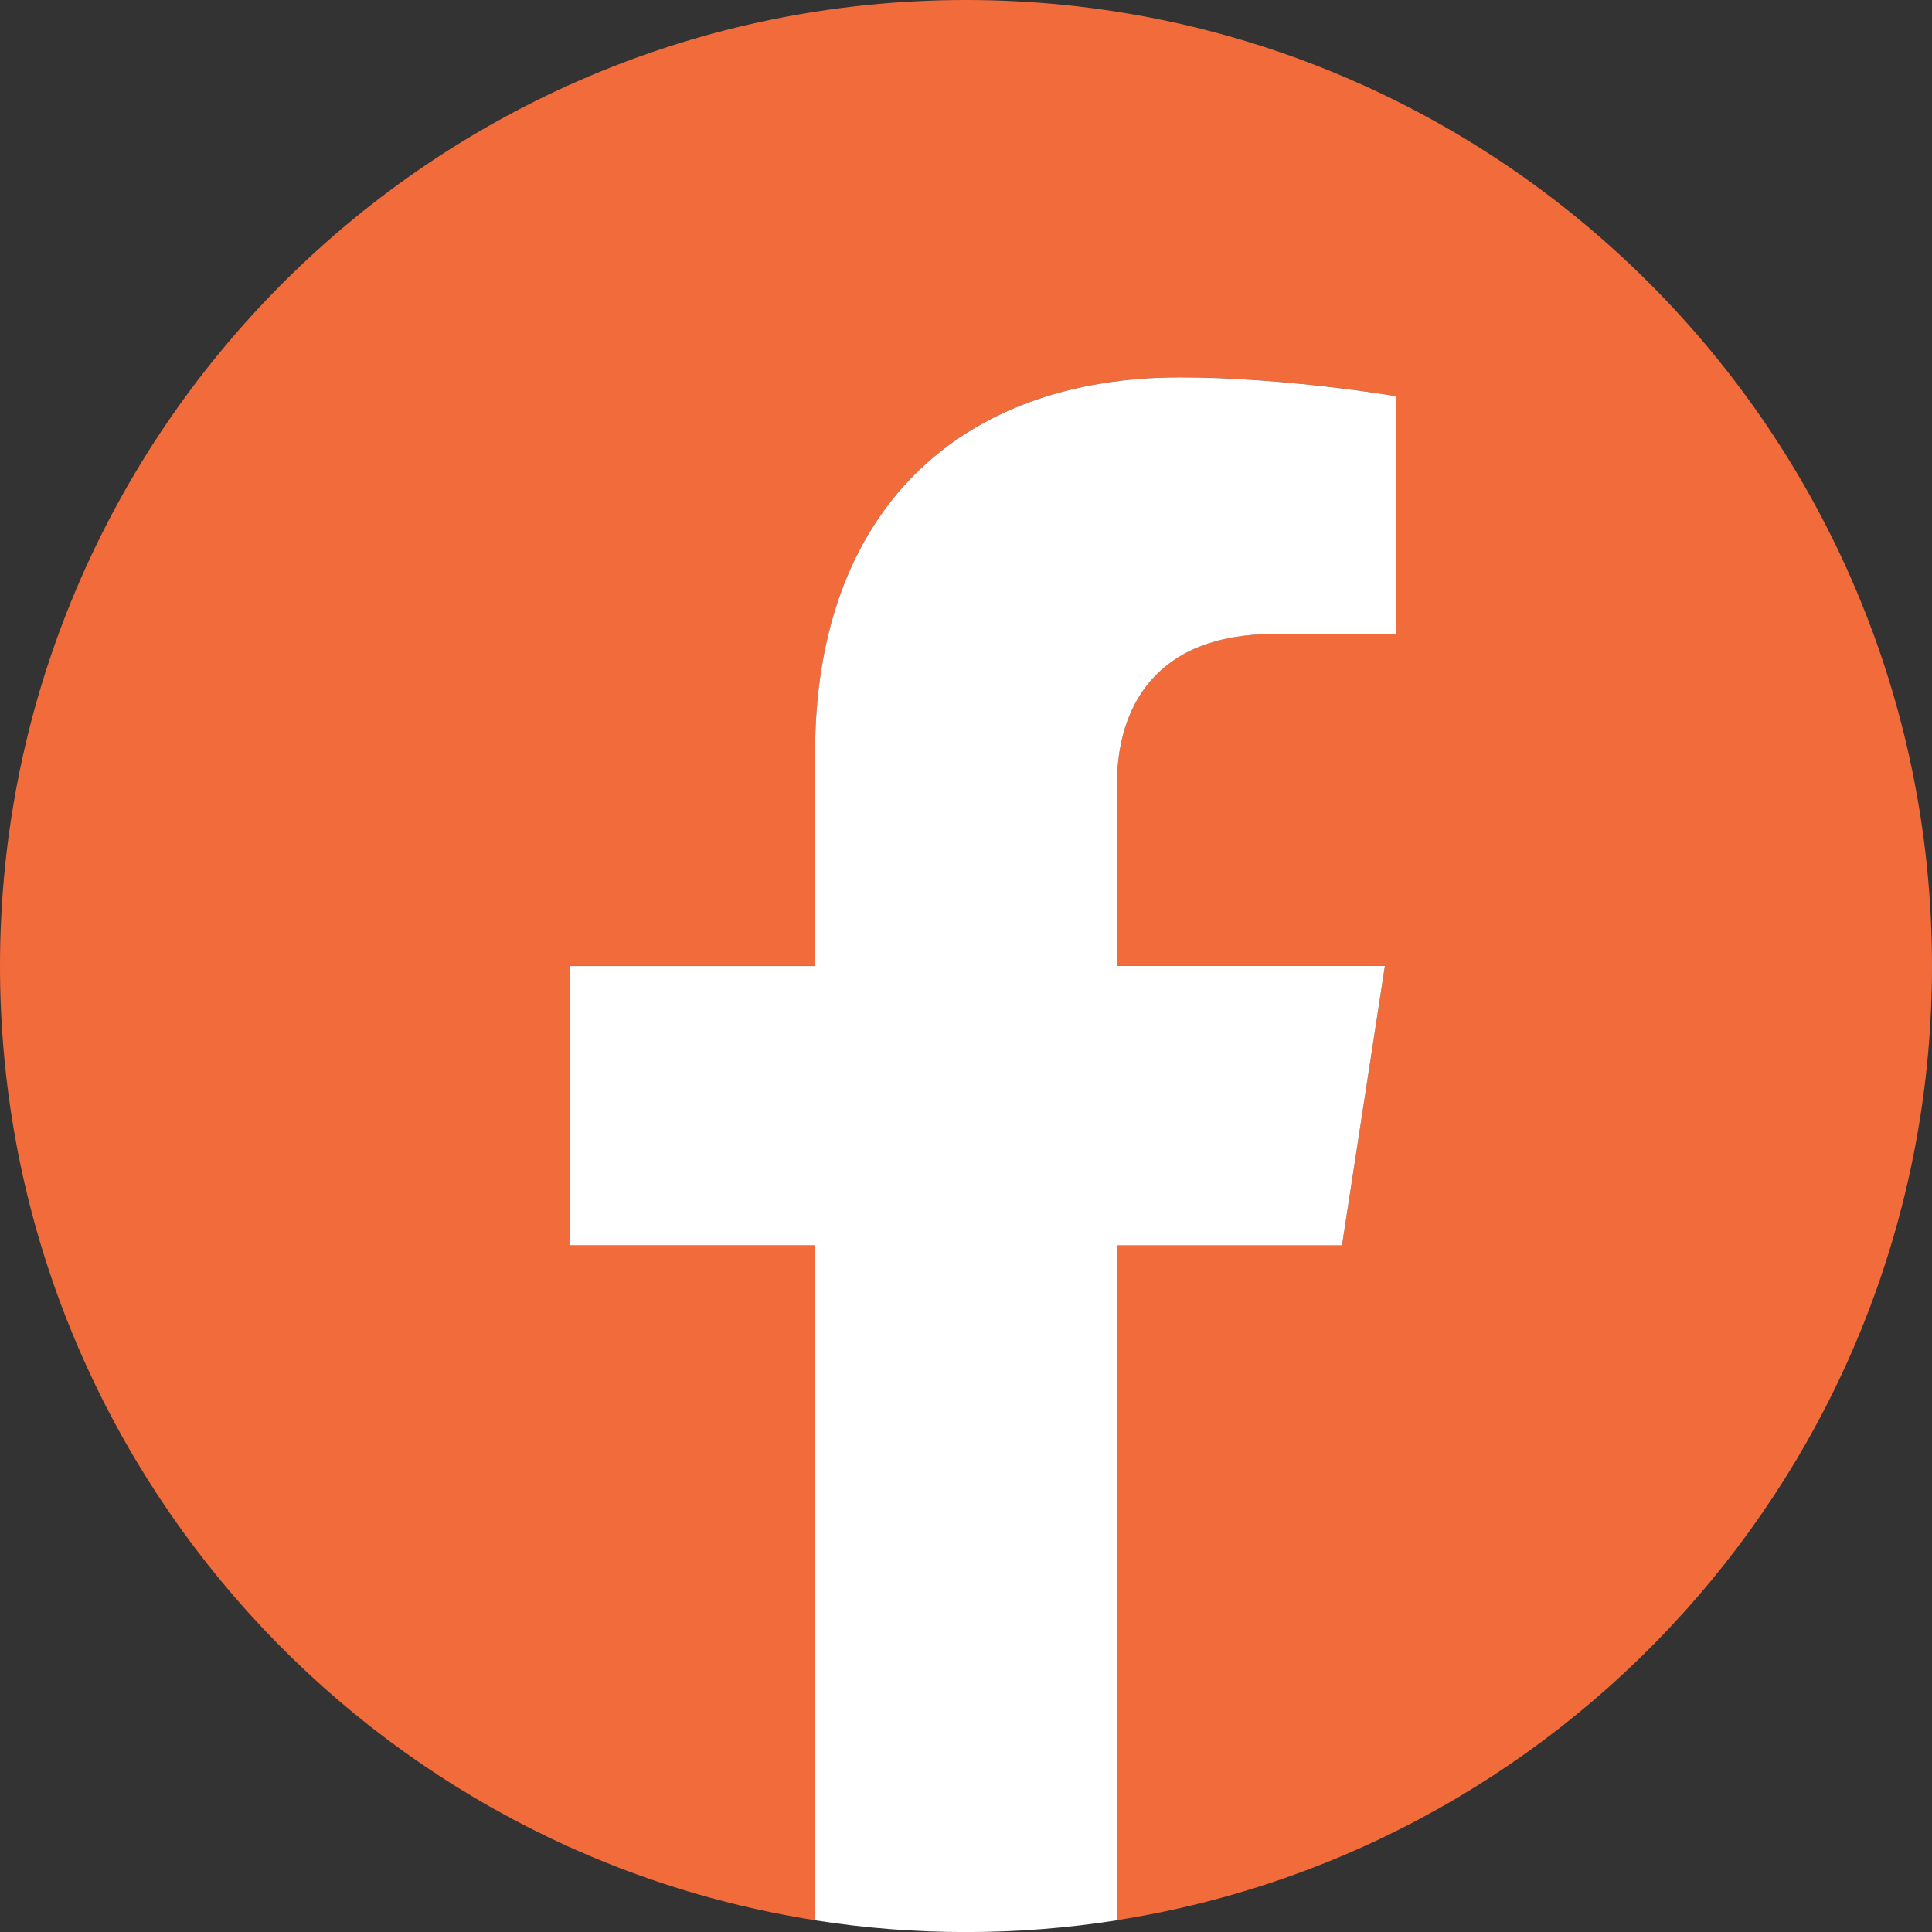
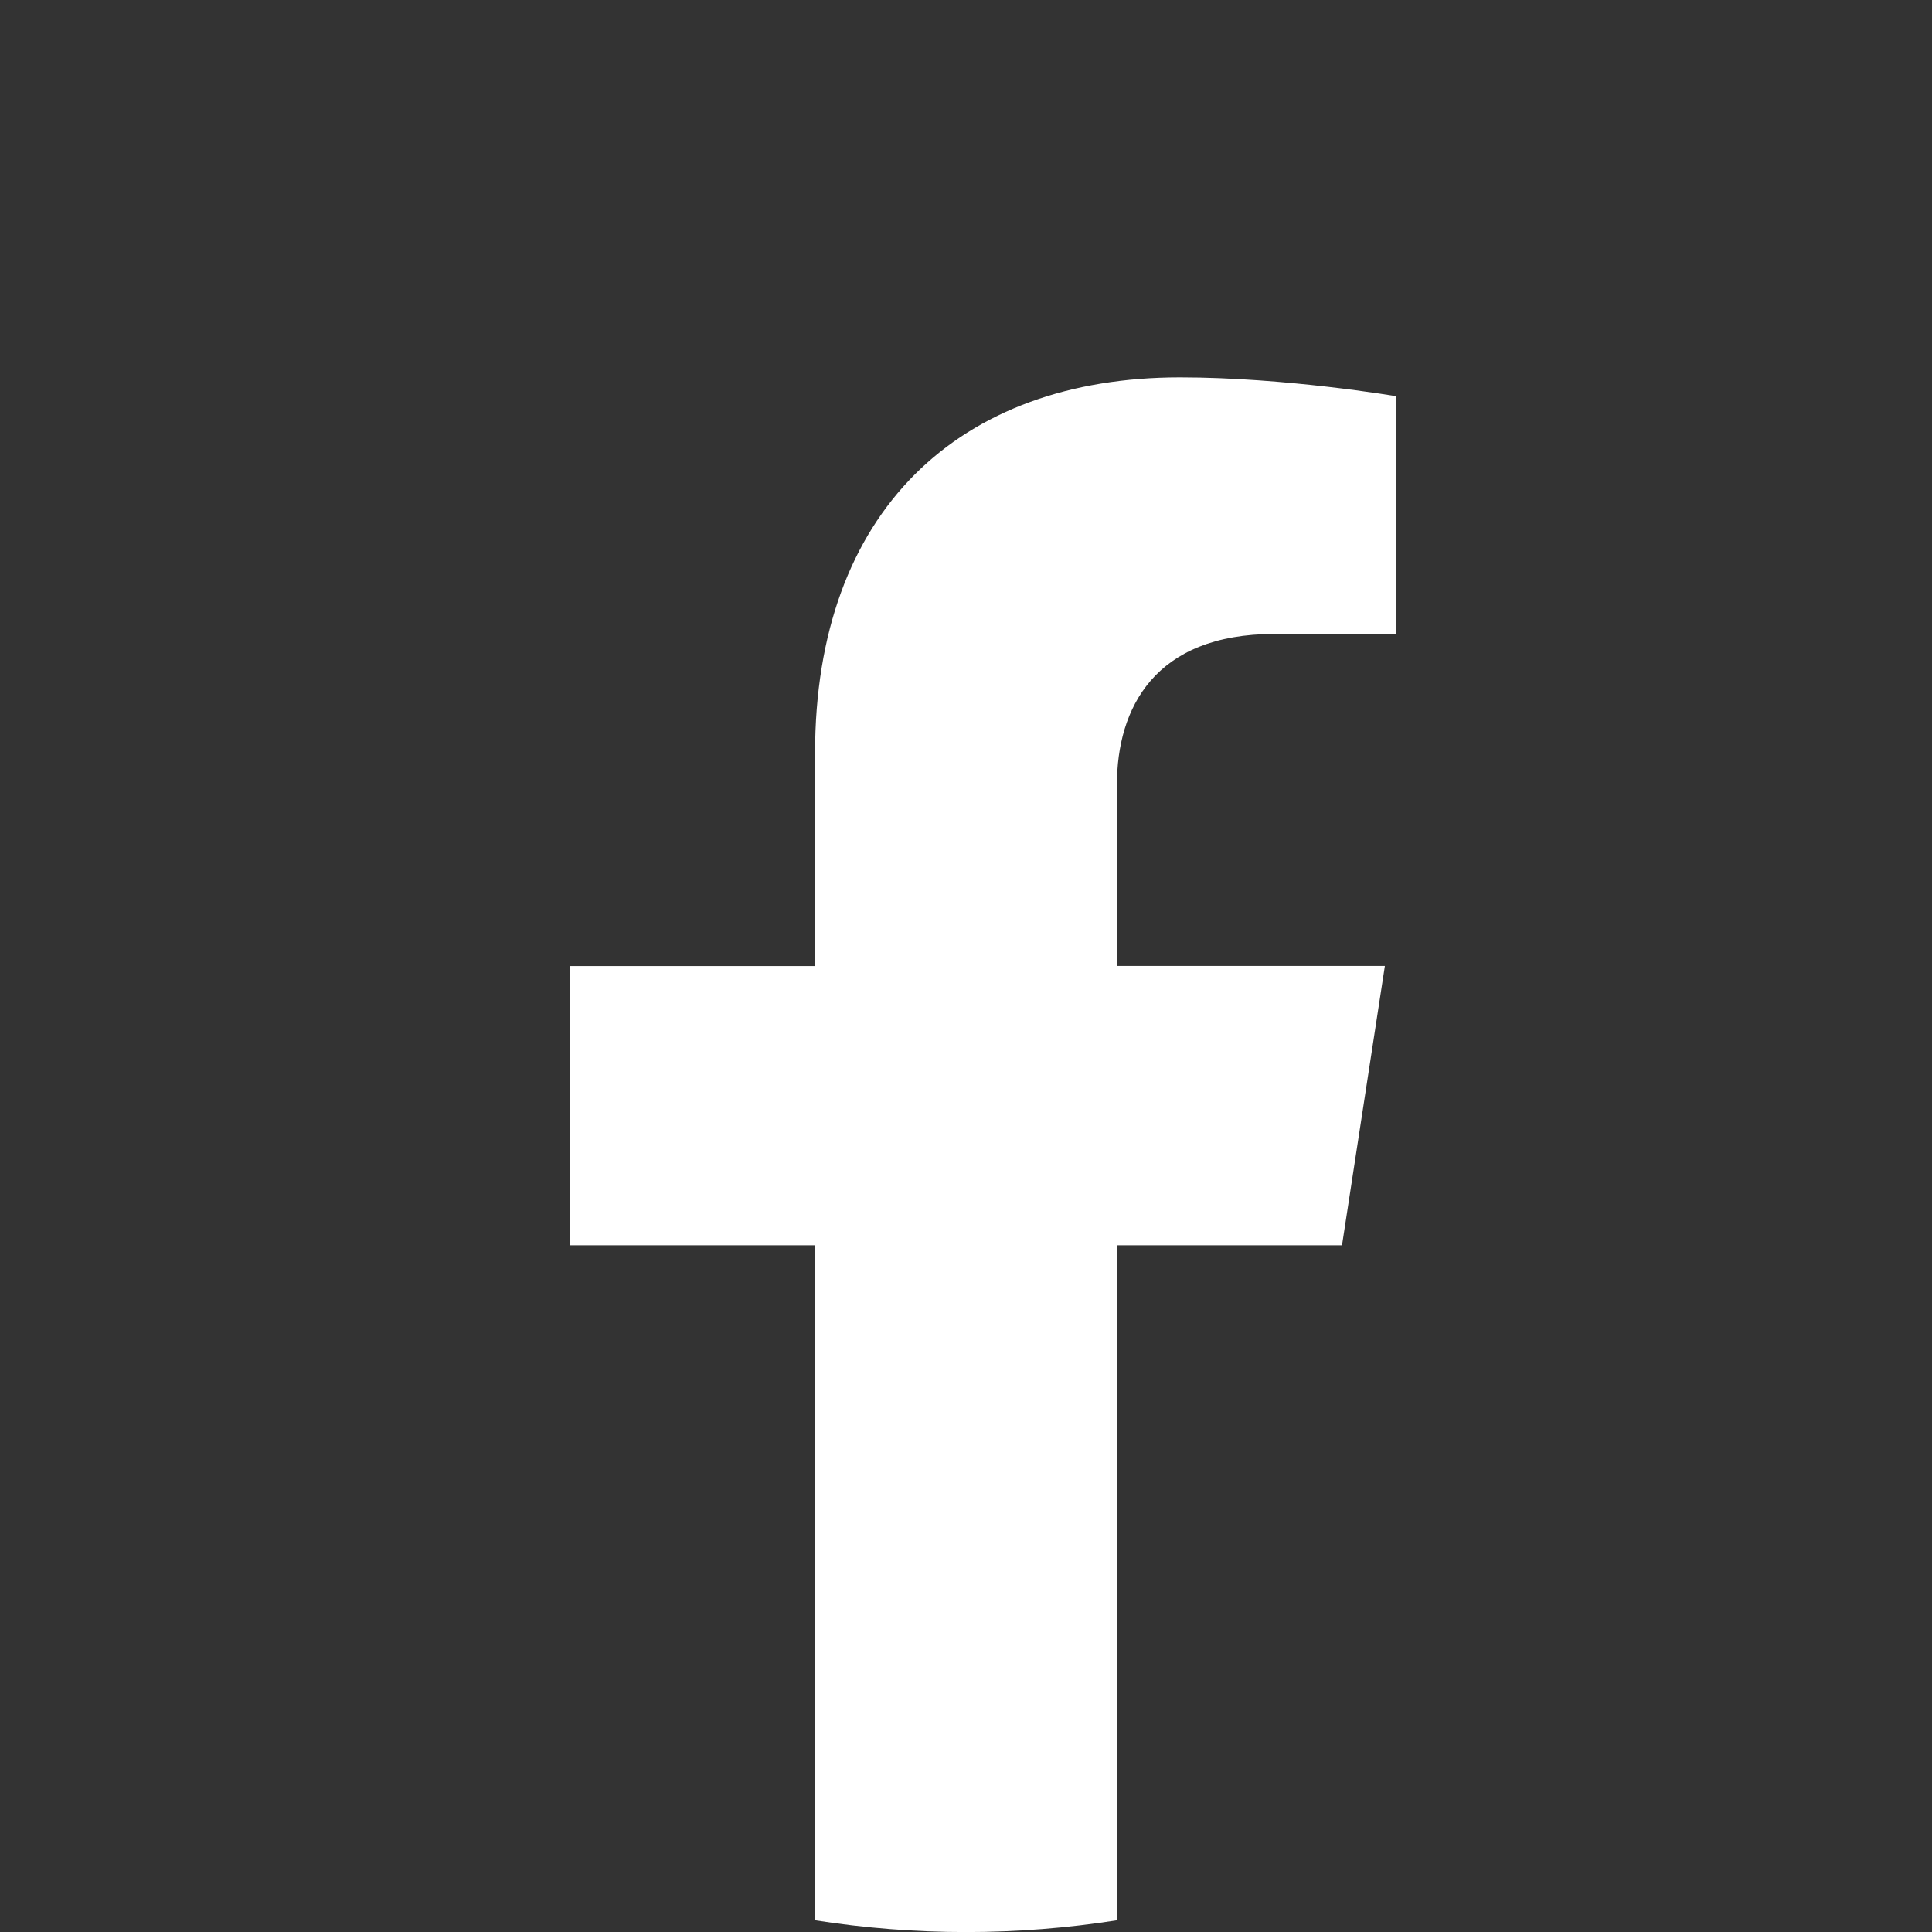
<svg xmlns="http://www.w3.org/2000/svg" id="Ebene_2" data-name="Ebene 2" viewBox="0 0 292.17 292.17">
  <rect x="0" y="0" width="292.17" height="292.17" fill="#333333" stroke="none" />
  <defs>
    <style>
      .cls-1 {
        fill: #fff;
      }

      .cls-2 {
        fill: #f26b3b;
      }
    </style>
  </defs>
  <g id="Layer_1" data-name="Layer 1">
    <g>
-       <path class="cls-2" d="M292.17,146.08C292.17,65.4,226.76,0,146.08,0S0,65.4,0,146.08c0,72.91,53.42,133.35,123.26,144.31v-102.08h-37.09v-42.23h37.09v-32.18c0-36.61,21.81-56.84,55.18-56.84,15.98,0,32.7,2.85,32.7,2.85v35.95h-18.42c-18.15,0-23.81,11.26-23.81,22.81v27.4h40.52l-6.48,42.23h-34.04v102.08c69.84-10.96,123.26-71.39,123.26-144.31Z" />
      <path class="cls-1" d="M202.95,188.31l6.48-42.23h-40.52v-27.4c0-11.55,5.66-22.81,23.81-22.81h18.42V59.92s-16.72-2.85-32.7-2.85c-33.37,0-55.18,20.22-55.18,56.84v32.18h-37.09v42.23h37.09v102.08c7.44,1.17,15.06,1.78,22.82,1.78s15.39-.61,22.83-1.78v-102.08h34.04Z" />
    </g>
  </g>
</svg>